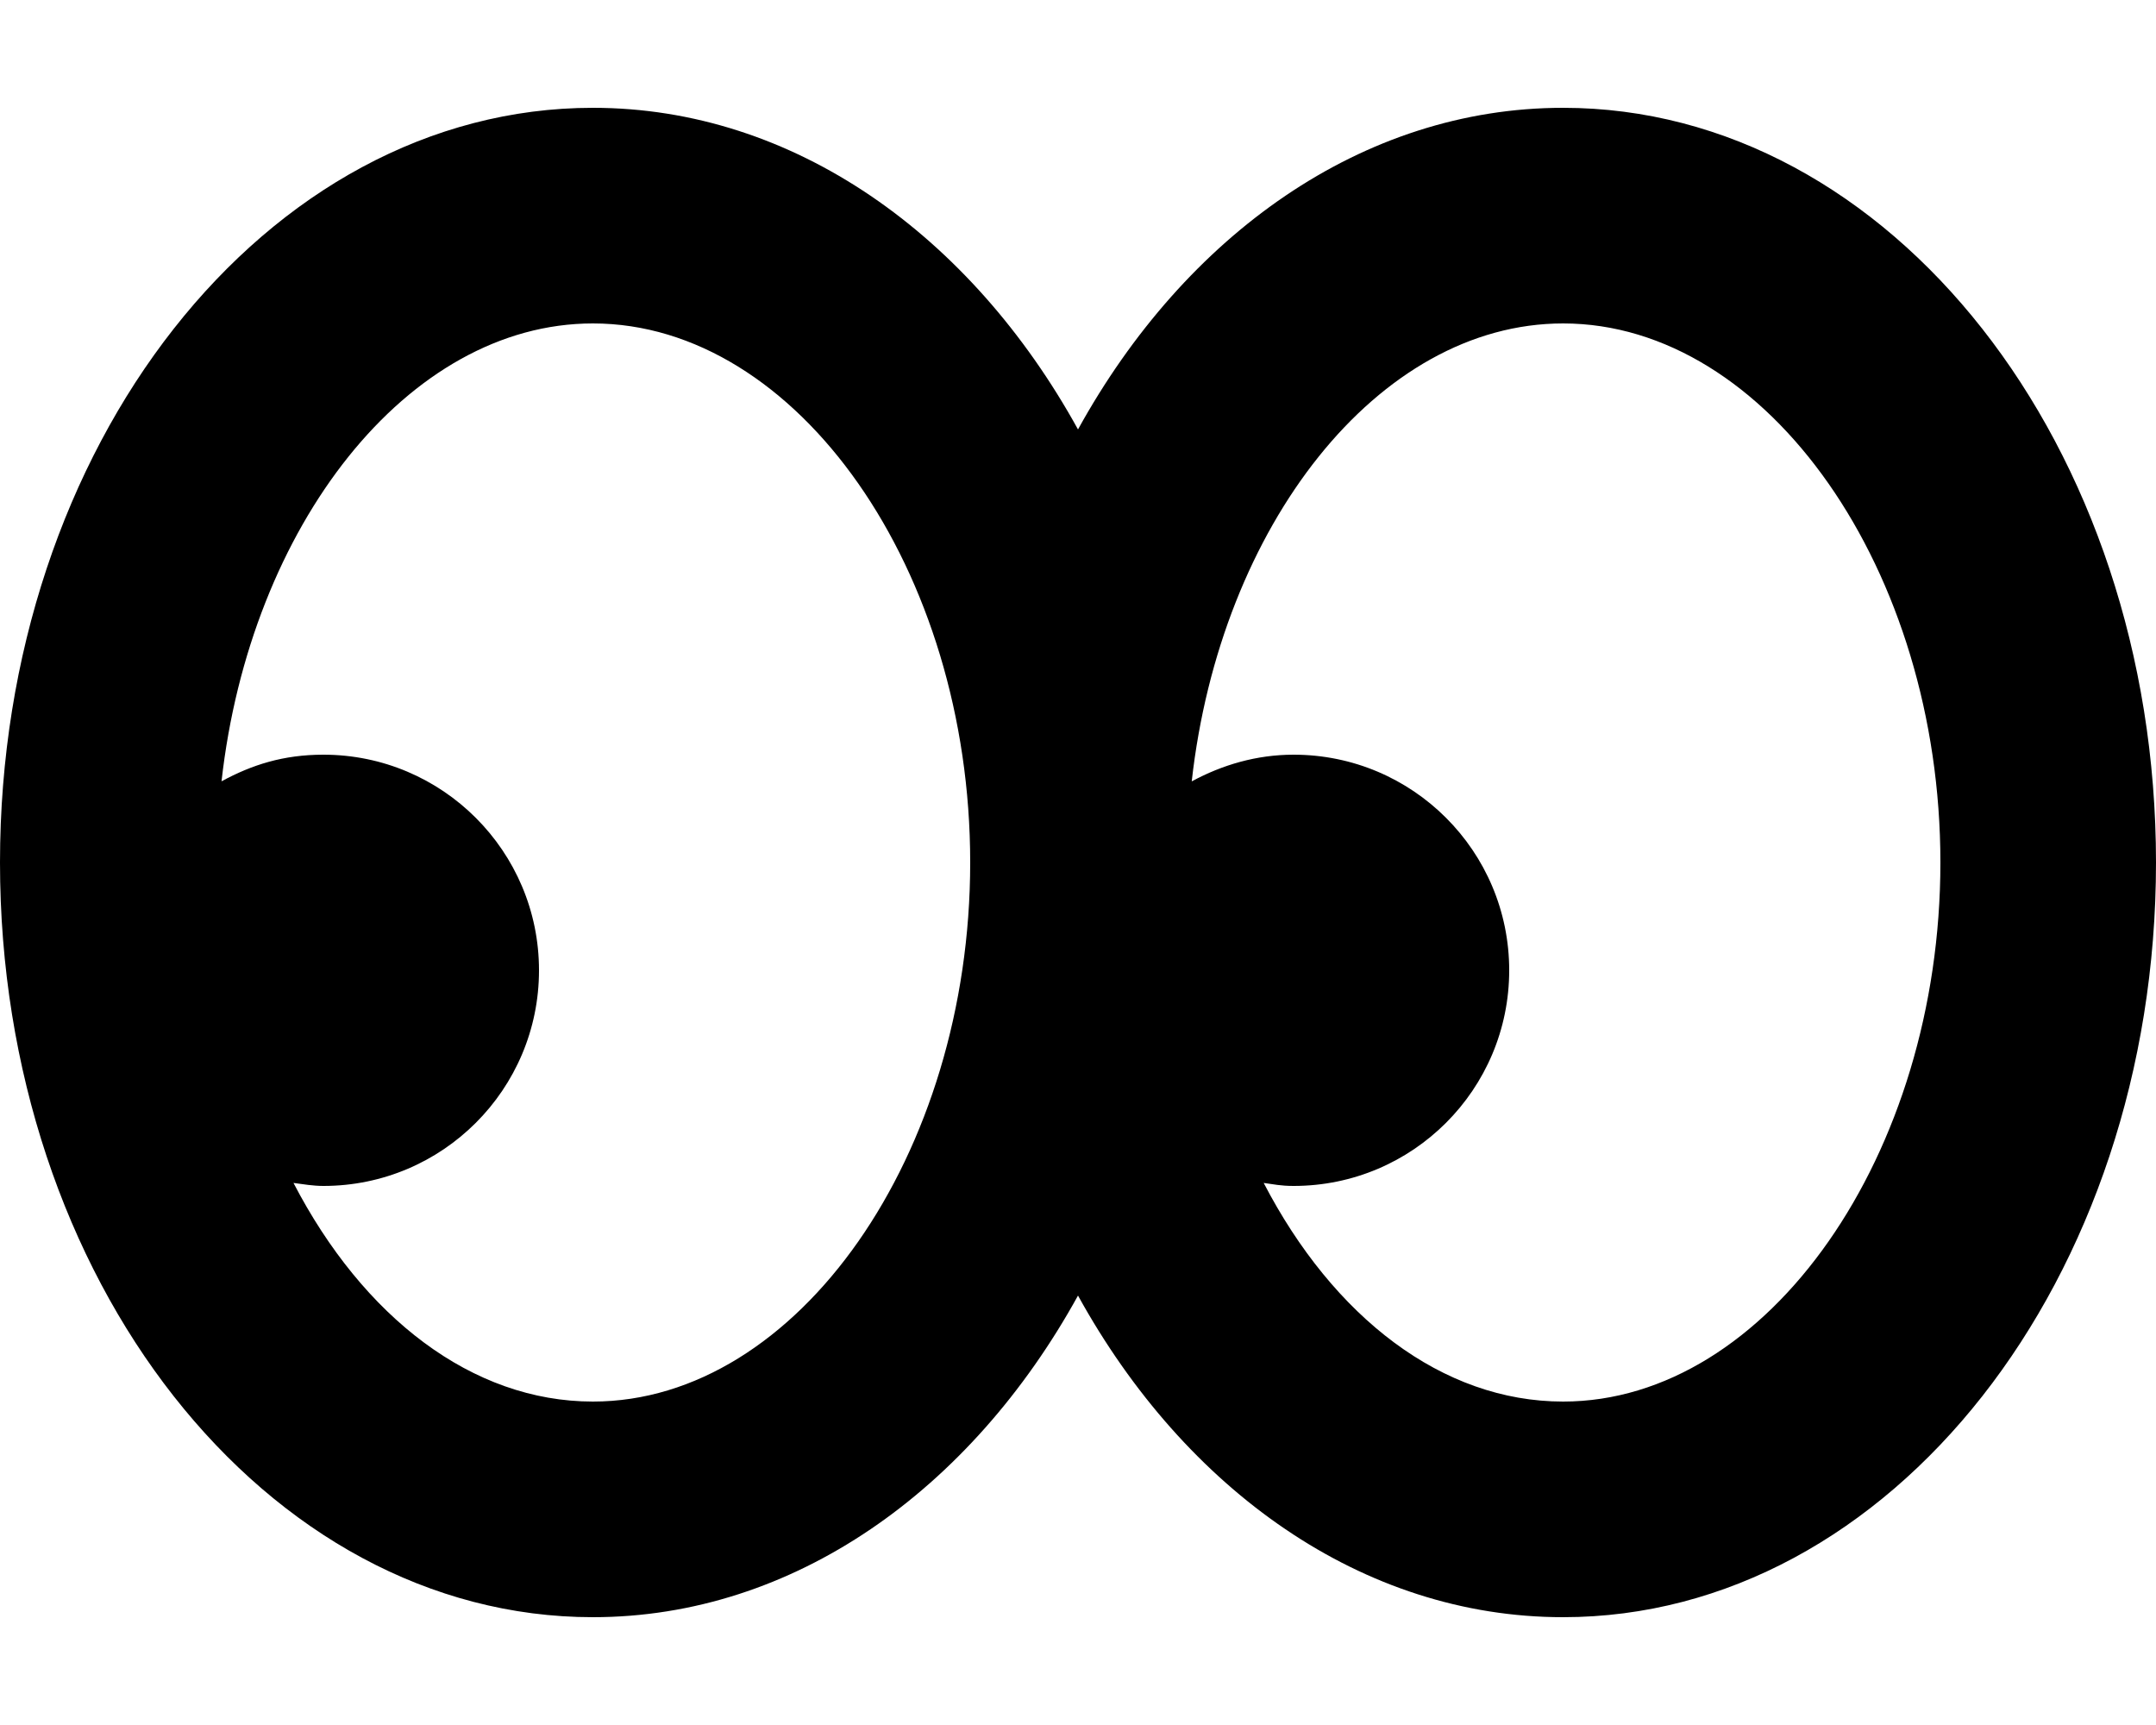
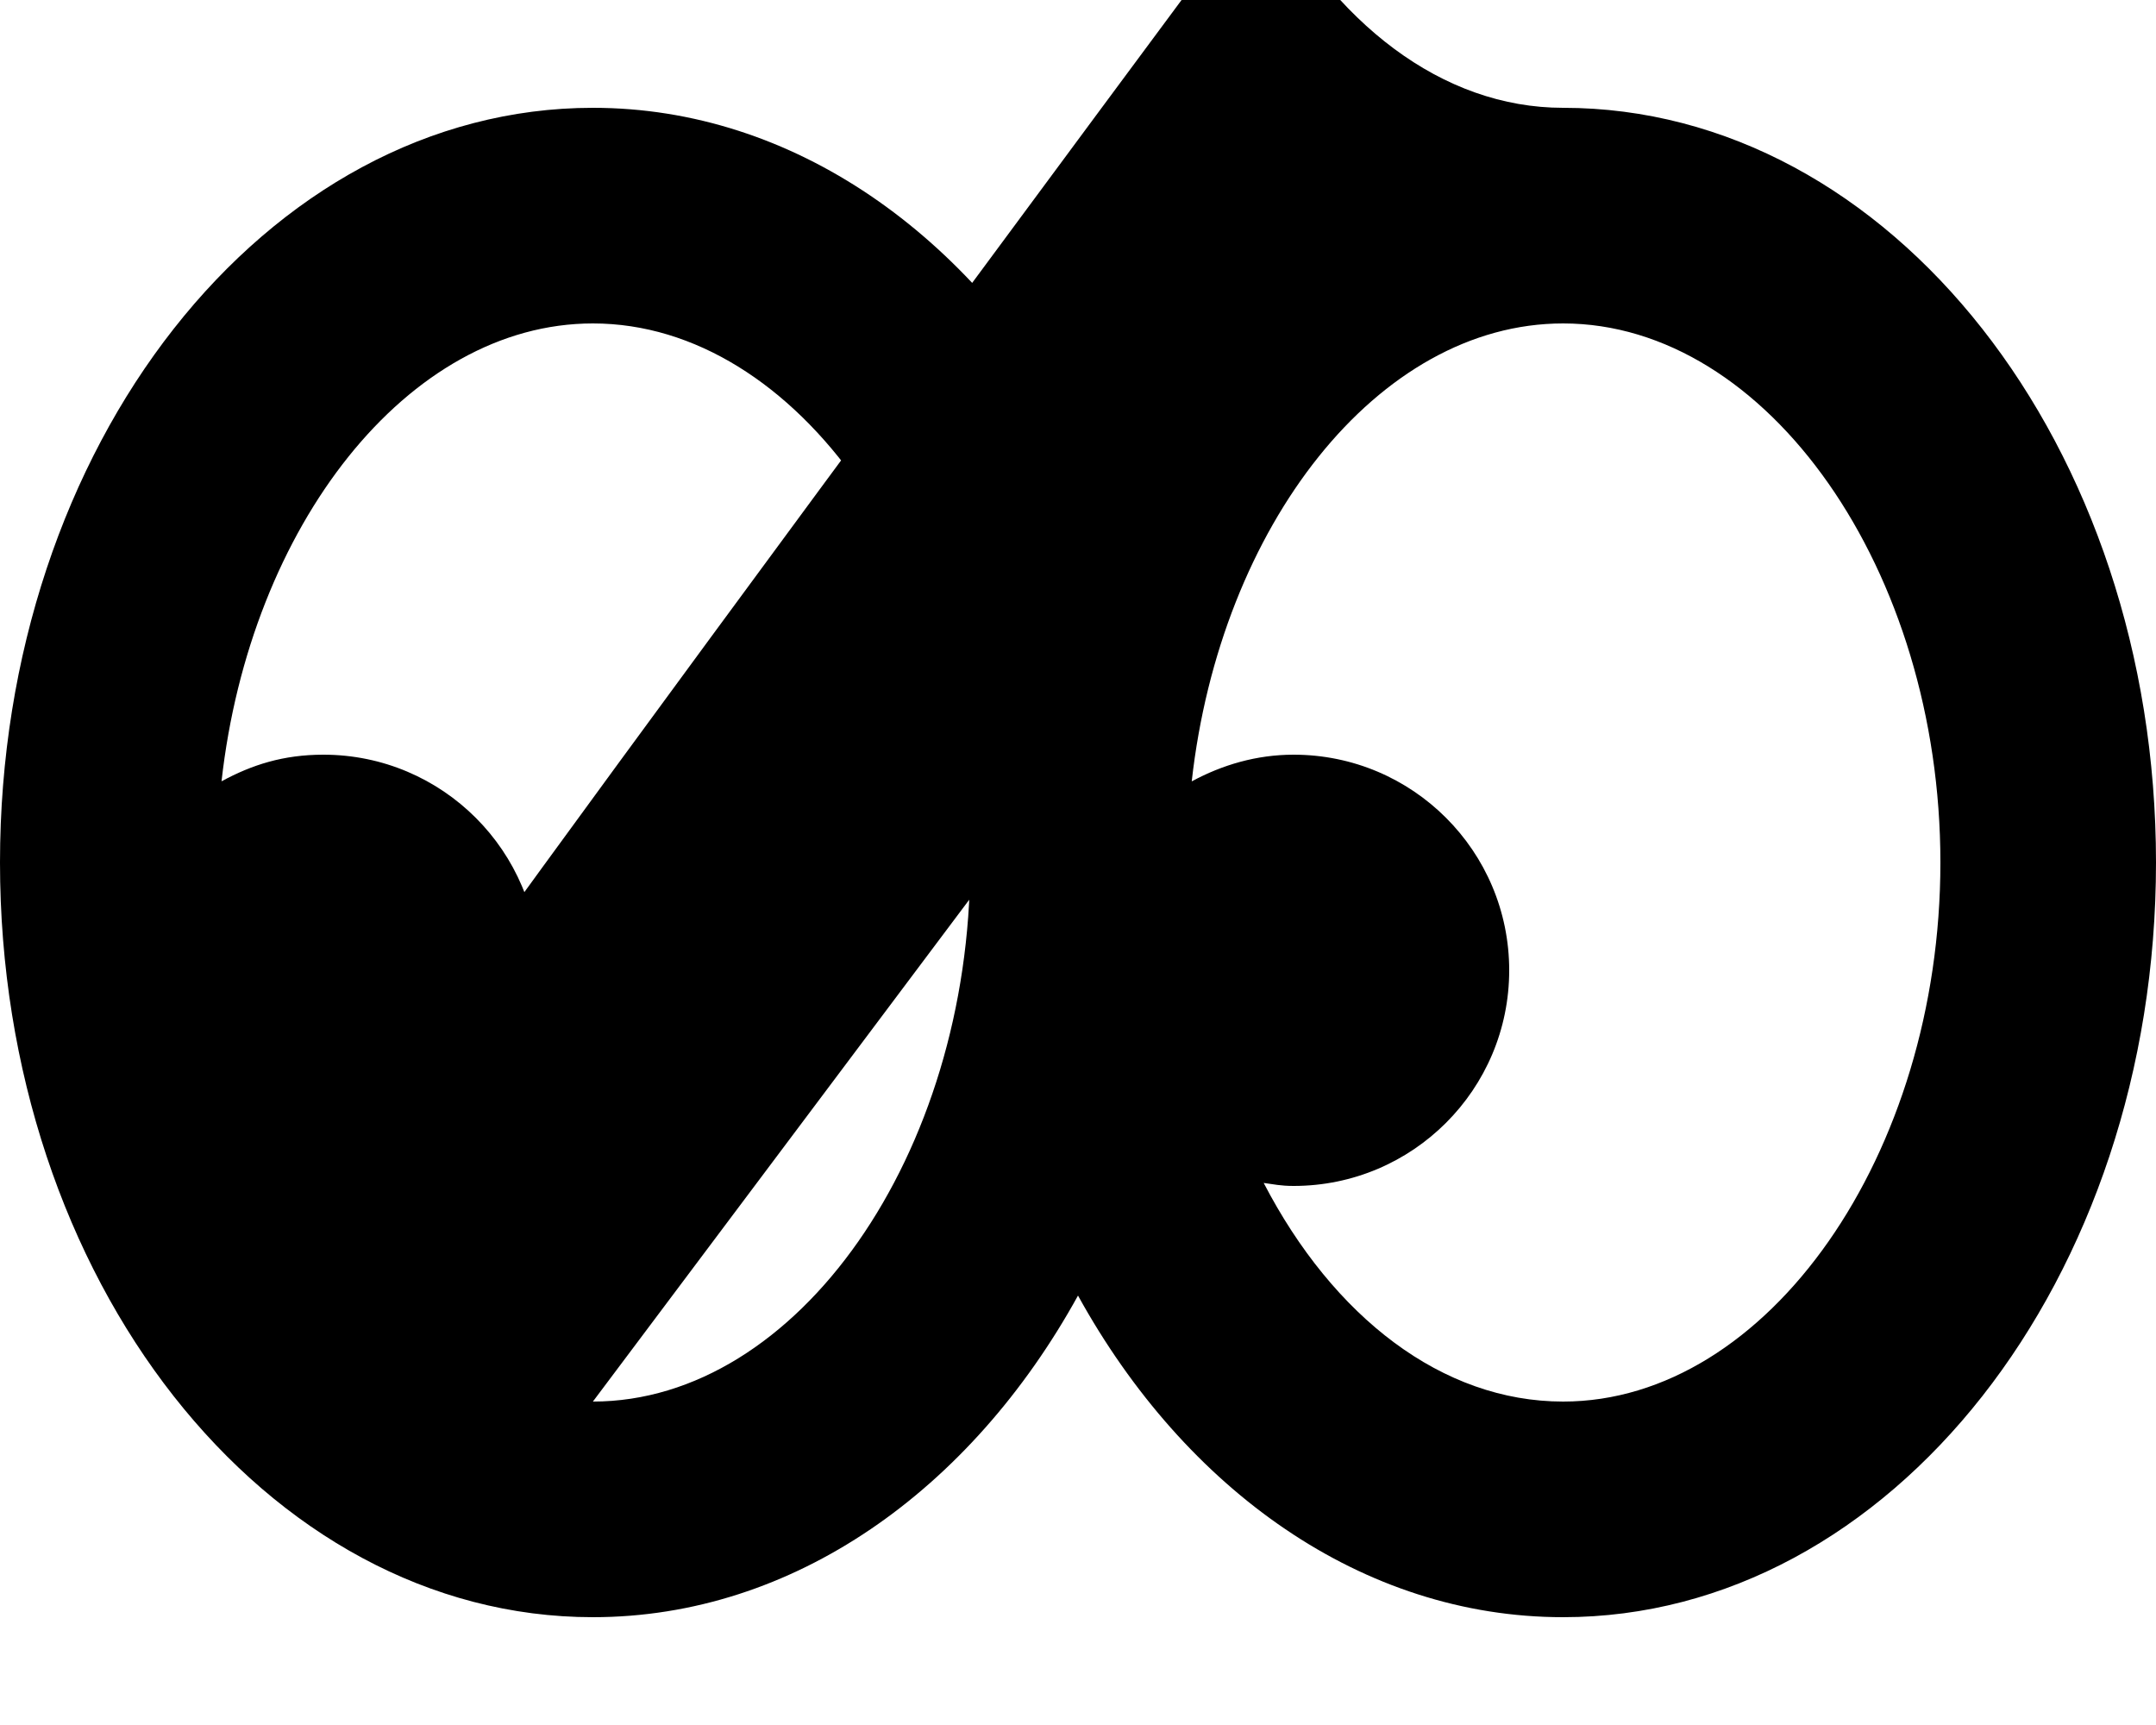
<svg xmlns="http://www.w3.org/2000/svg" viewBox="0 0 640 512">
-   <path d="M464 32c-59.59 0-112.2 37.79-144 95.46C288.2 69.79 235.6 32 176 32C78.8 32 0 132.3 0 256s78.8 224 176 224c59.59 0 112.2-37.79 144-95.46C351.8 442.2 404.4 480 464 480c97.2 0 176-100.3 176-224S561.2 32 464 32zM176 416c-35.91 0-68.22-25.1-88.88-64.89C90.05 351.5 92.96 352 96 352c35.35 0 64-28.65 64-64S131.3 224 96 224C84.1 224 74.8 227 65.76 231.9C74.21 156.2 121 96 176 96C236.7 96 288 169.3 288 256S236.7 416 176 416zM464 416c-35.91 0-68.22-25.1-88.88-64.89C378.1 351.5 380.1 352 384 352c35.35 0 64-28.65 64-64s-28.65-64-64-64c-11 0-21.2 3.031-30.24 7.922C362.2 156.2 409 96 464 96C524.7 96 576 169.3 576 256S524.7 416 464 416z" />
+   <path d="M464 32c-59.59 0-112.2 37.79-144 95.46C288.2 69.79 235.6 32 176 32C78.8 32 0 132.3 0 256s78.8 224 176 224c59.59 0 112.2-37.79 144-95.46C351.8 442.2 404.4 480 464 480c97.2 0 176-100.3 176-224S561.2 32 464 32zc-35.91 0-68.22-25.1-88.88-64.89C90.05 351.5 92.96 352 96 352c35.35 0 64-28.65 64-64S131.3 224 96 224C84.1 224 74.8 227 65.76 231.9C74.21 156.2 121 96 176 96C236.7 96 288 169.3 288 256S236.7 416 176 416zM464 416c-35.91 0-68.22-25.1-88.88-64.89C378.1 351.5 380.1 352 384 352c35.35 0 64-28.65 64-64s-28.65-64-64-64c-11 0-21.2 3.031-30.24 7.922C362.2 156.2 409 96 464 96C524.7 96 576 169.3 576 256S524.7 416 464 416z" />
</svg>